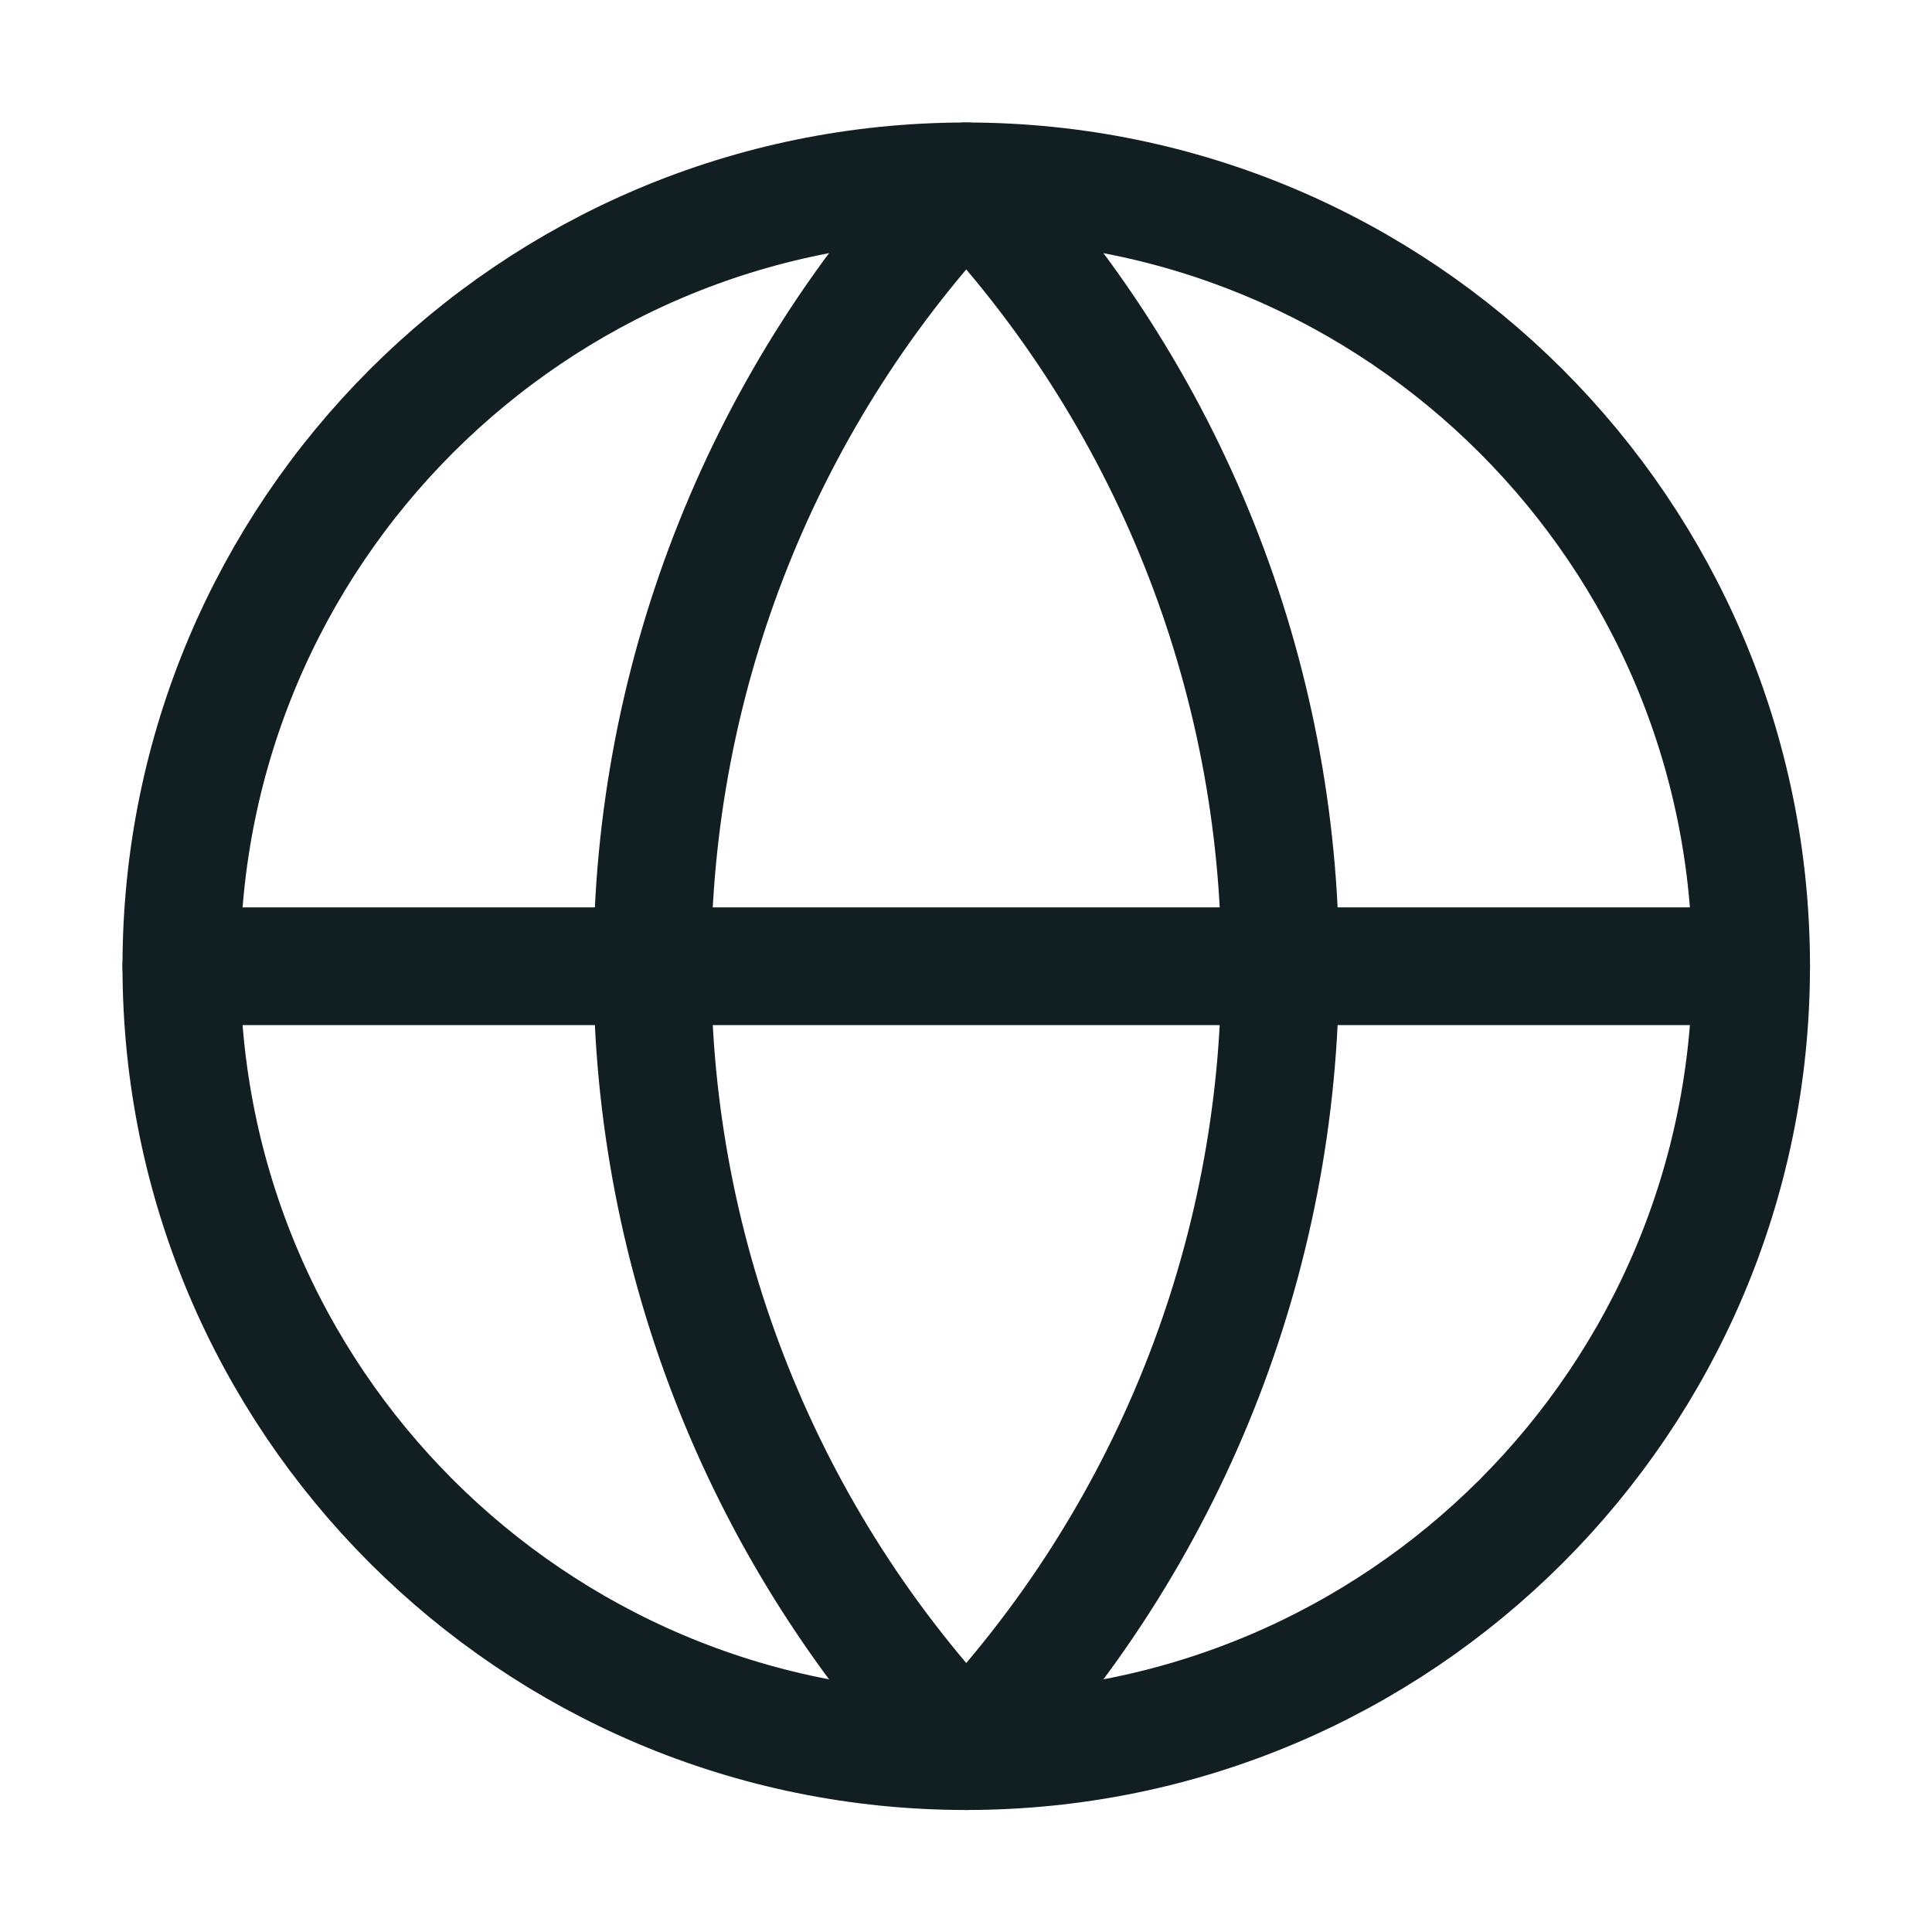
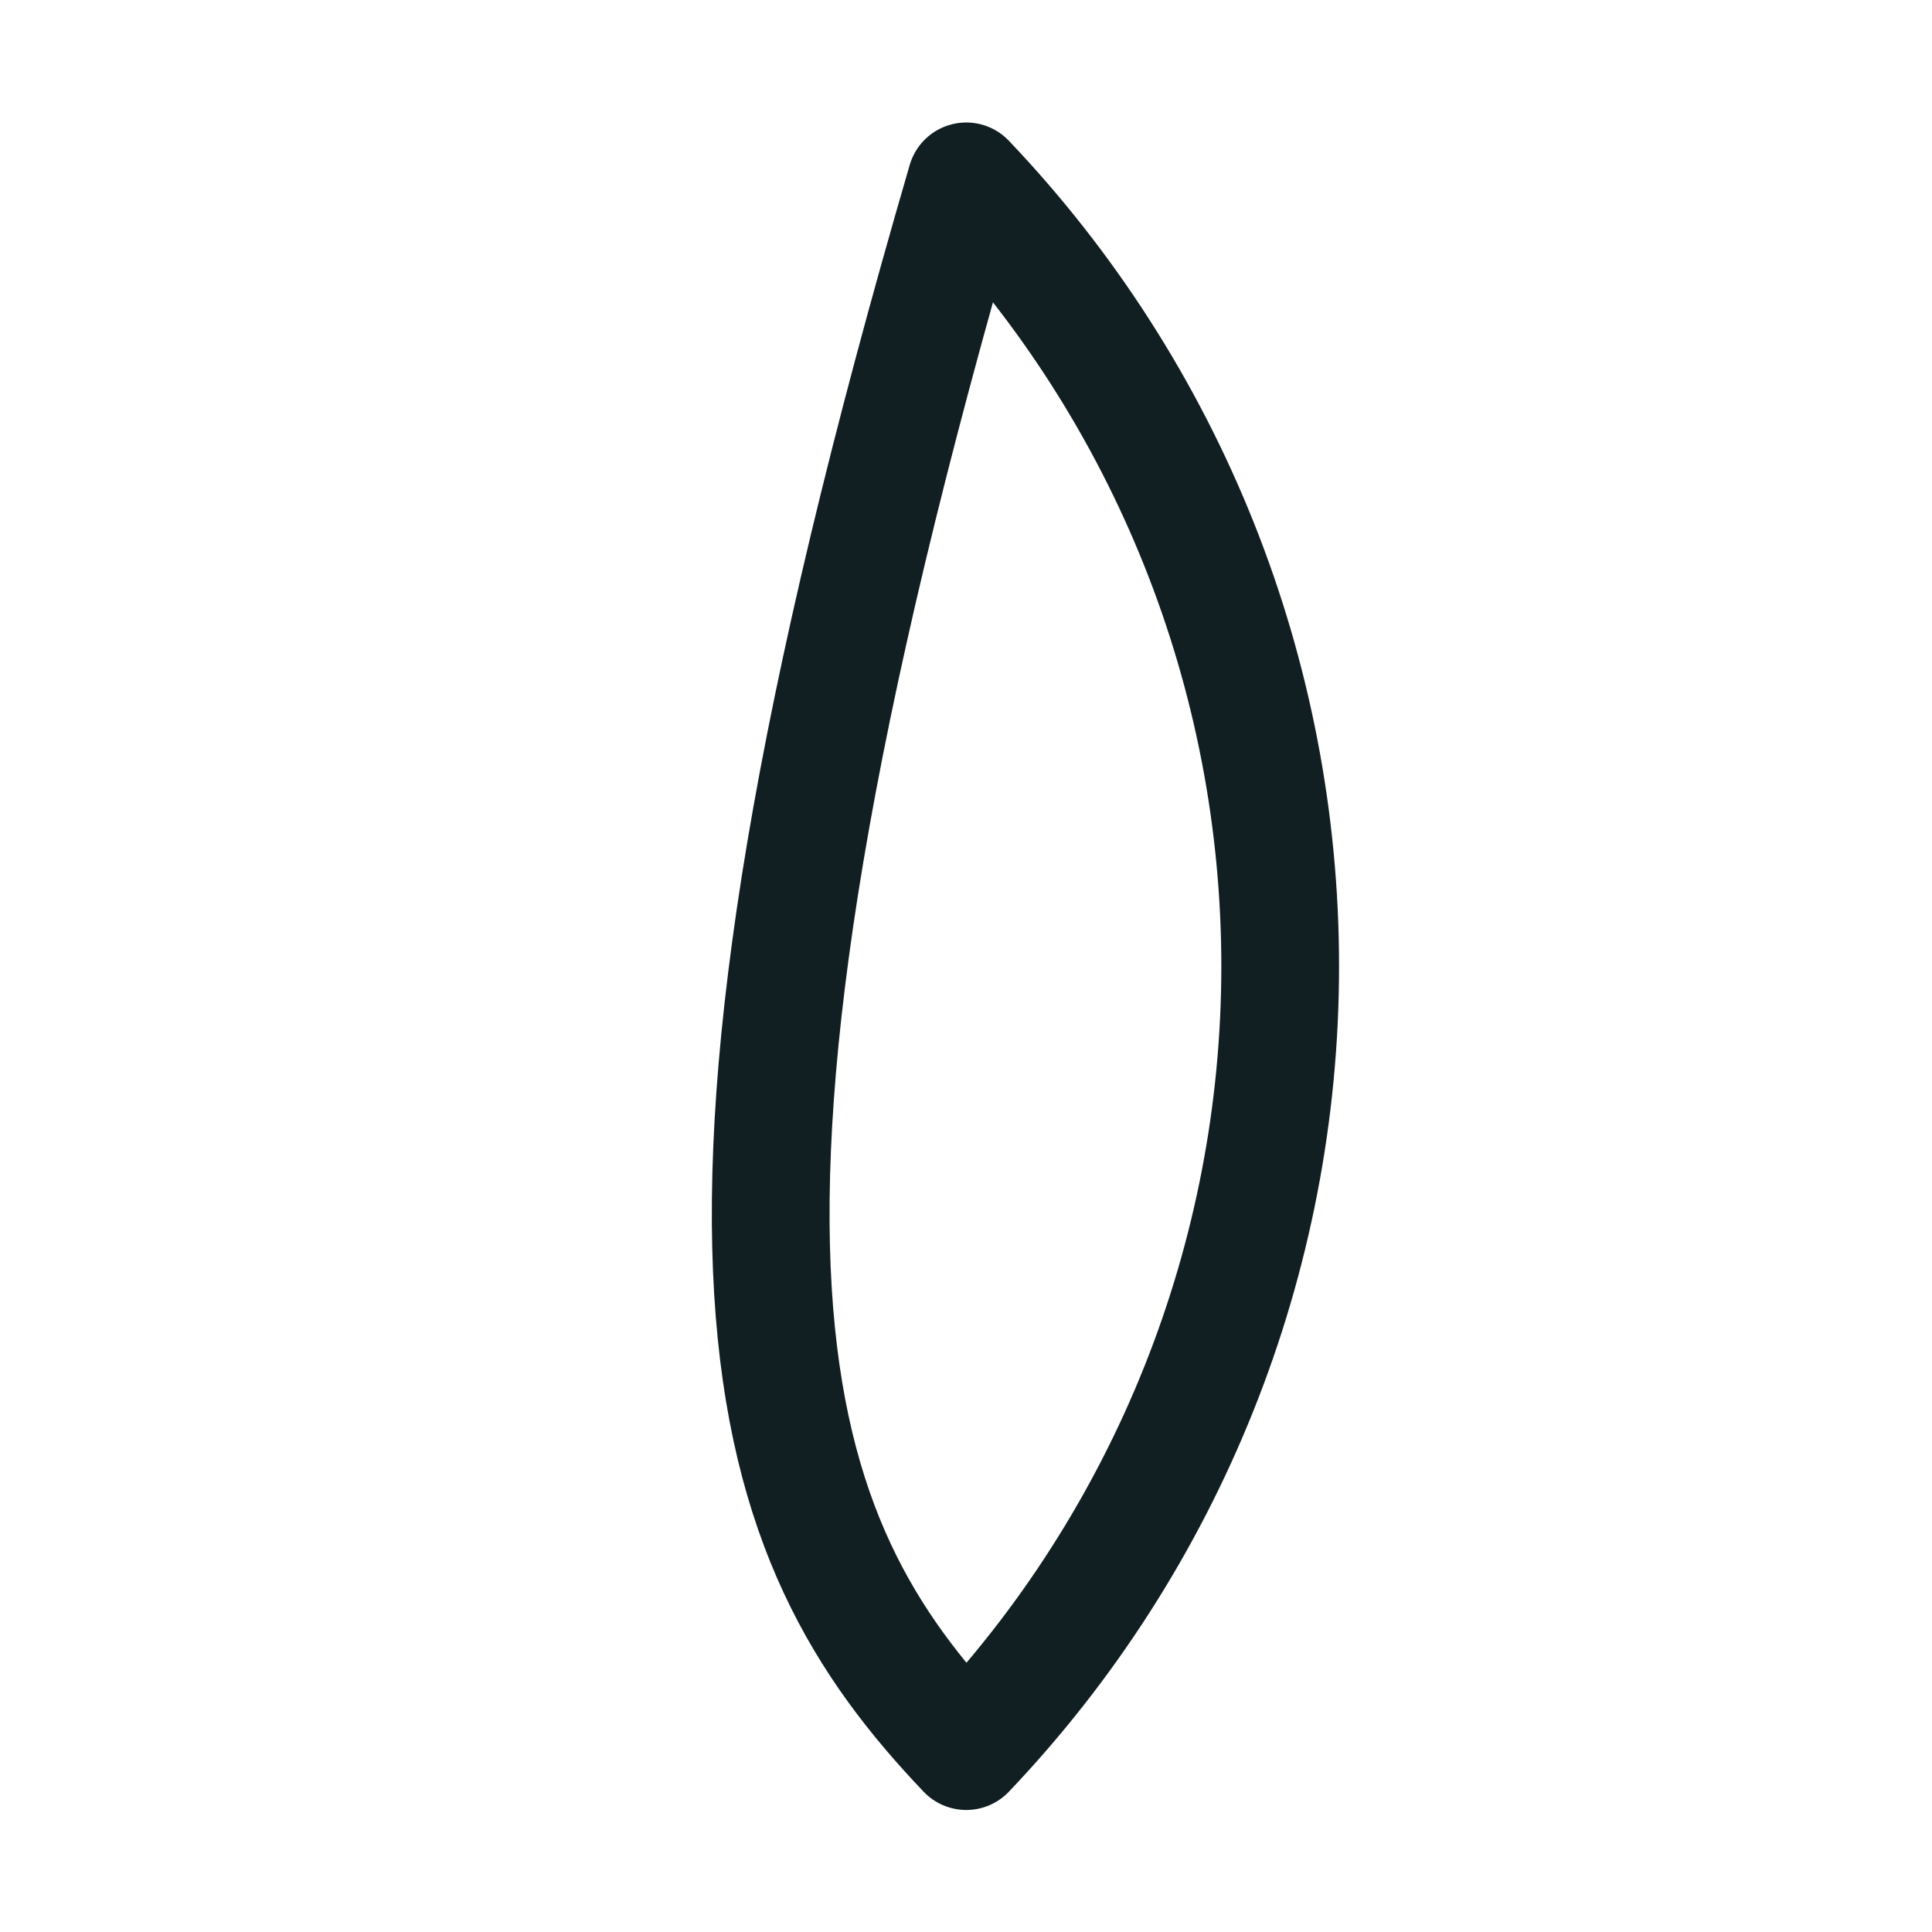
<svg xmlns="http://www.w3.org/2000/svg" width="16" height="16" viewBox="0 0 16 16" fill="none">
-   <path d="M8.002 14.502C11.592 14.502 14.502 11.592 14.502 8.002C14.502 4.412 11.592 1.502 8.002 1.502C4.412 1.502 1.502 4.412 1.502 8.002C1.502 11.592 4.412 14.502 8.002 14.502Z" stroke="#111F22" stroke-width="0.975" stroke-linecap="round" stroke-linejoin="round" />
-   <path d="M8.002 1.502C6.333 3.254 5.402 5.582 5.402 8.002C5.402 10.422 6.333 12.749 8.002 14.502C9.671 12.749 10.602 10.422 10.602 8.002C10.602 5.582 9.671 3.254 8.002 1.502Z" stroke="#111F22" stroke-width="0.975" stroke-linecap="round" stroke-linejoin="round" />
-   <path d="M1.502 8.002H14.502" stroke="#111F22" stroke-width="0.975" stroke-linecap="round" stroke-linejoin="round" />
+   <path d="M8.002 1.502C5.402 10.422 6.333 12.749 8.002 14.502C9.671 12.749 10.602 10.422 10.602 8.002C10.602 5.582 9.671 3.254 8.002 1.502Z" stroke="#111F22" stroke-width="0.975" stroke-linecap="round" stroke-linejoin="round" />
</svg>